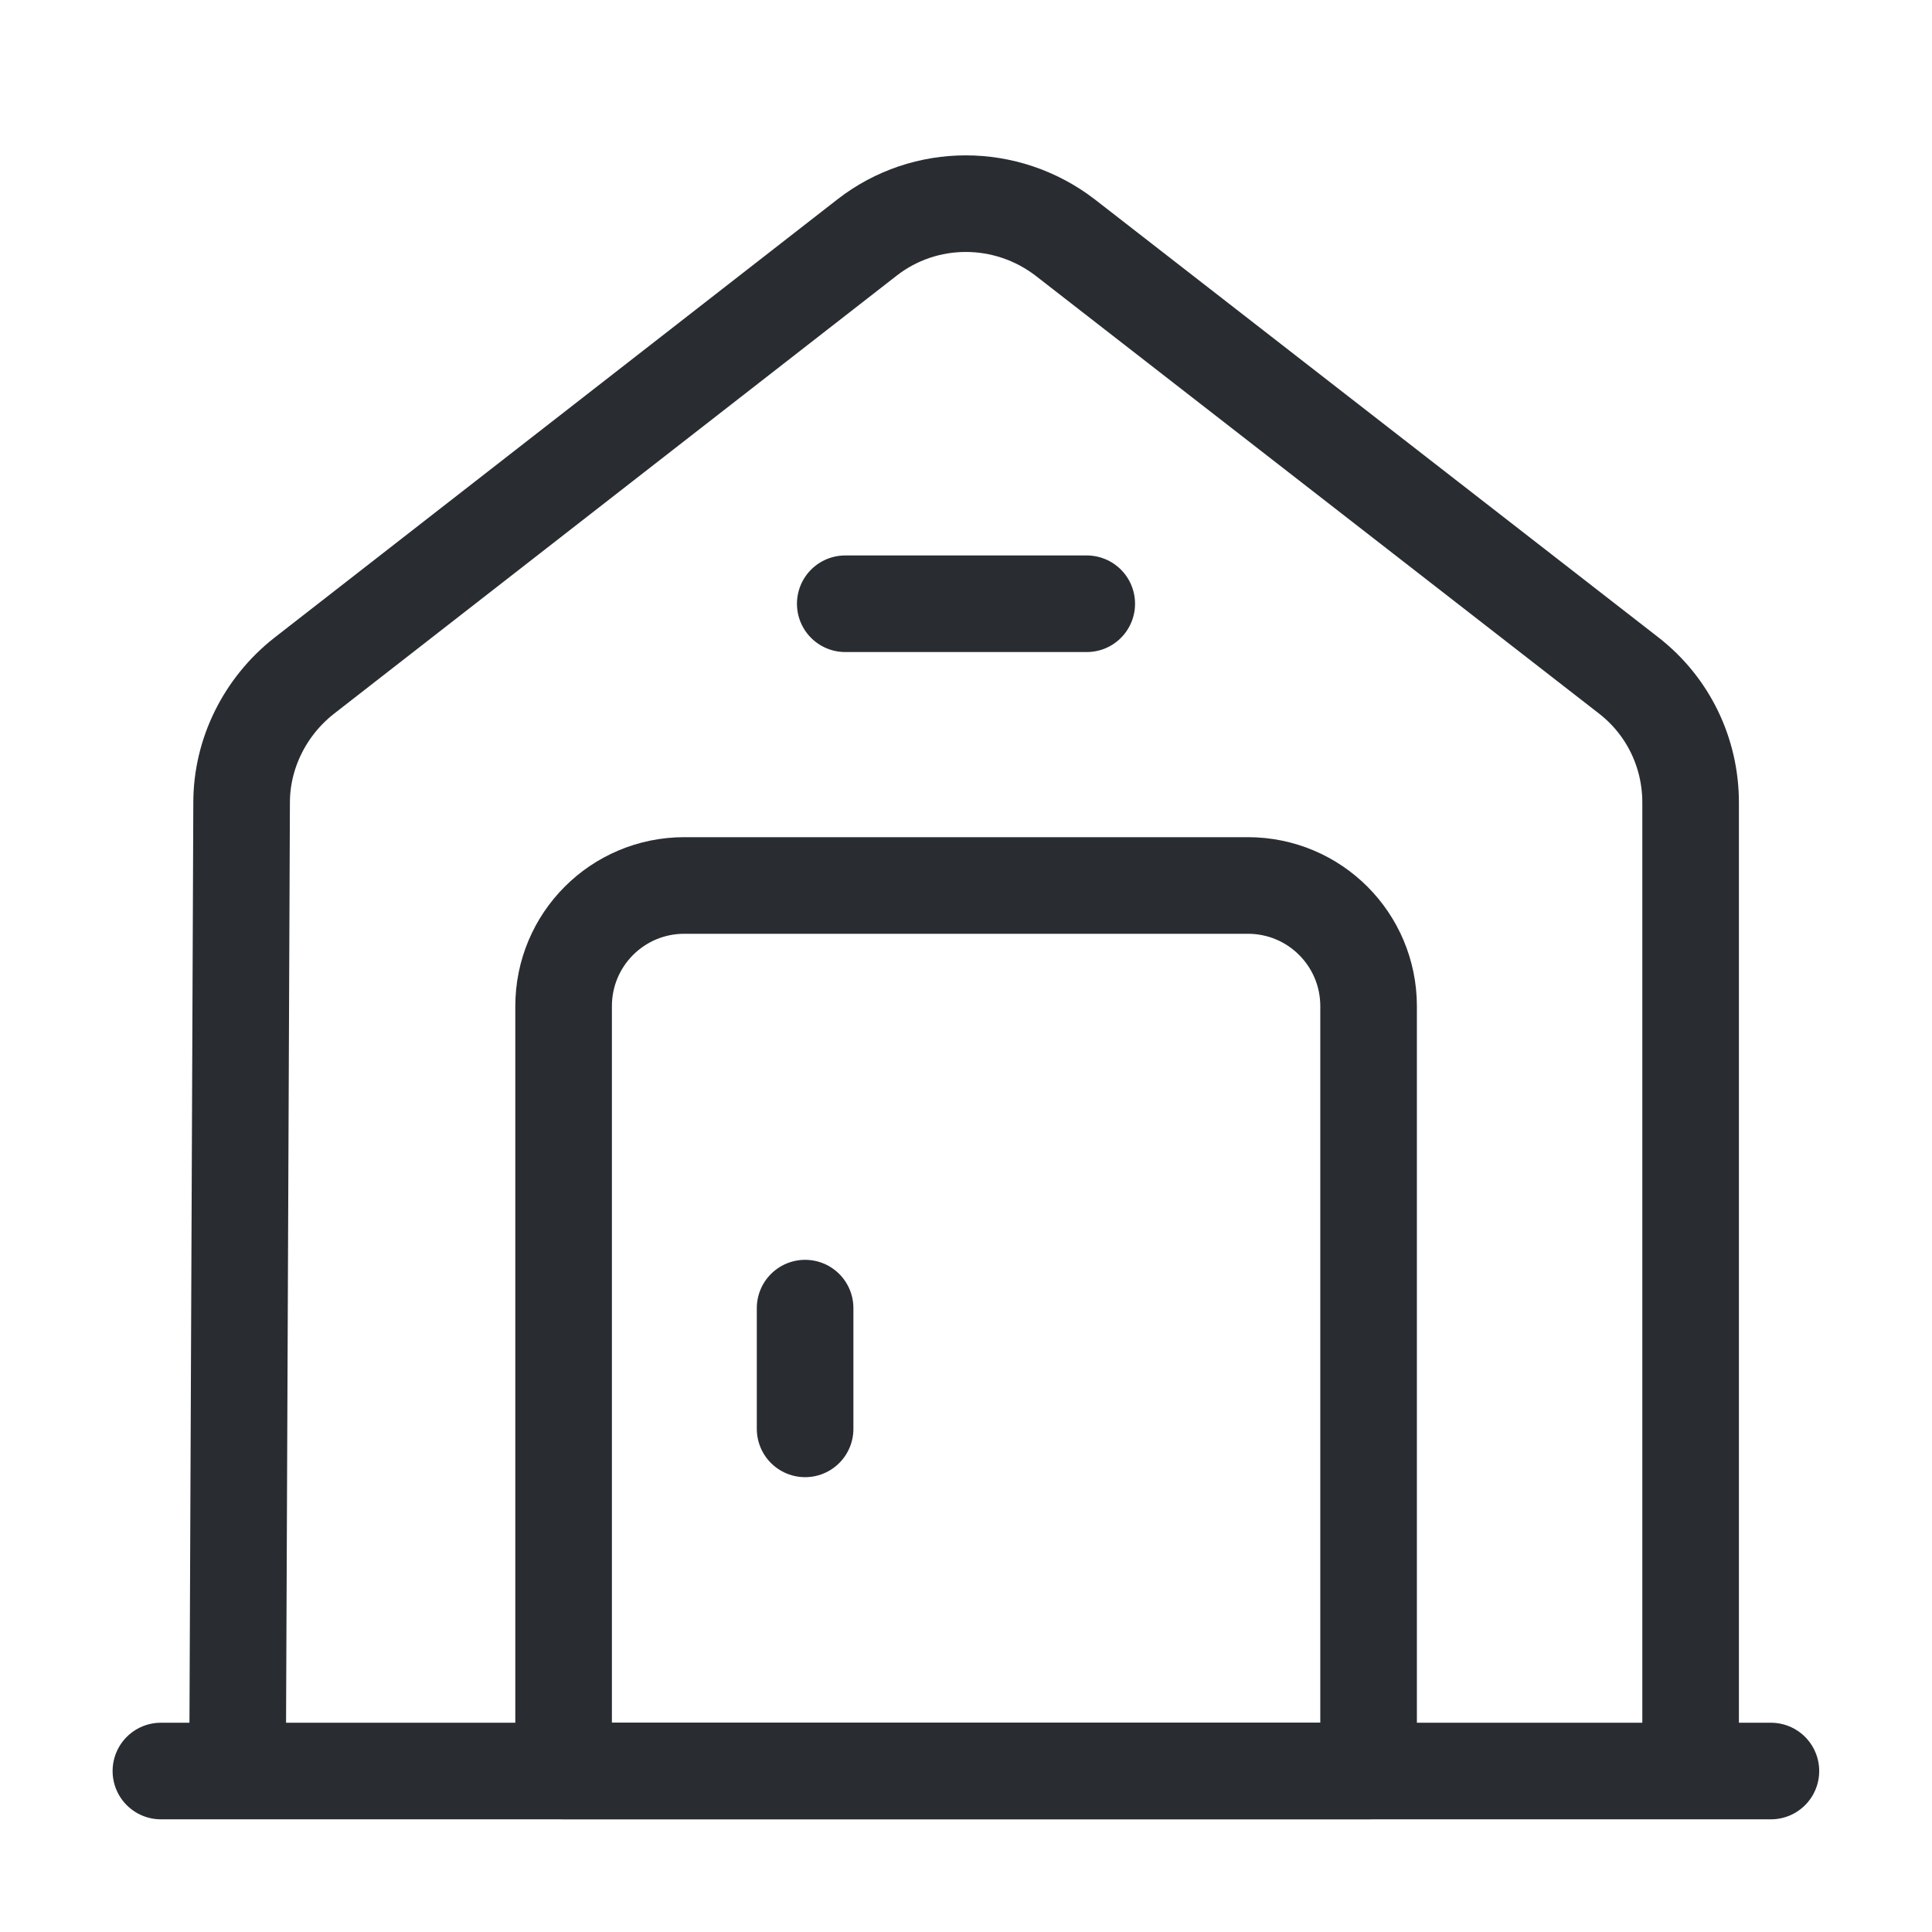
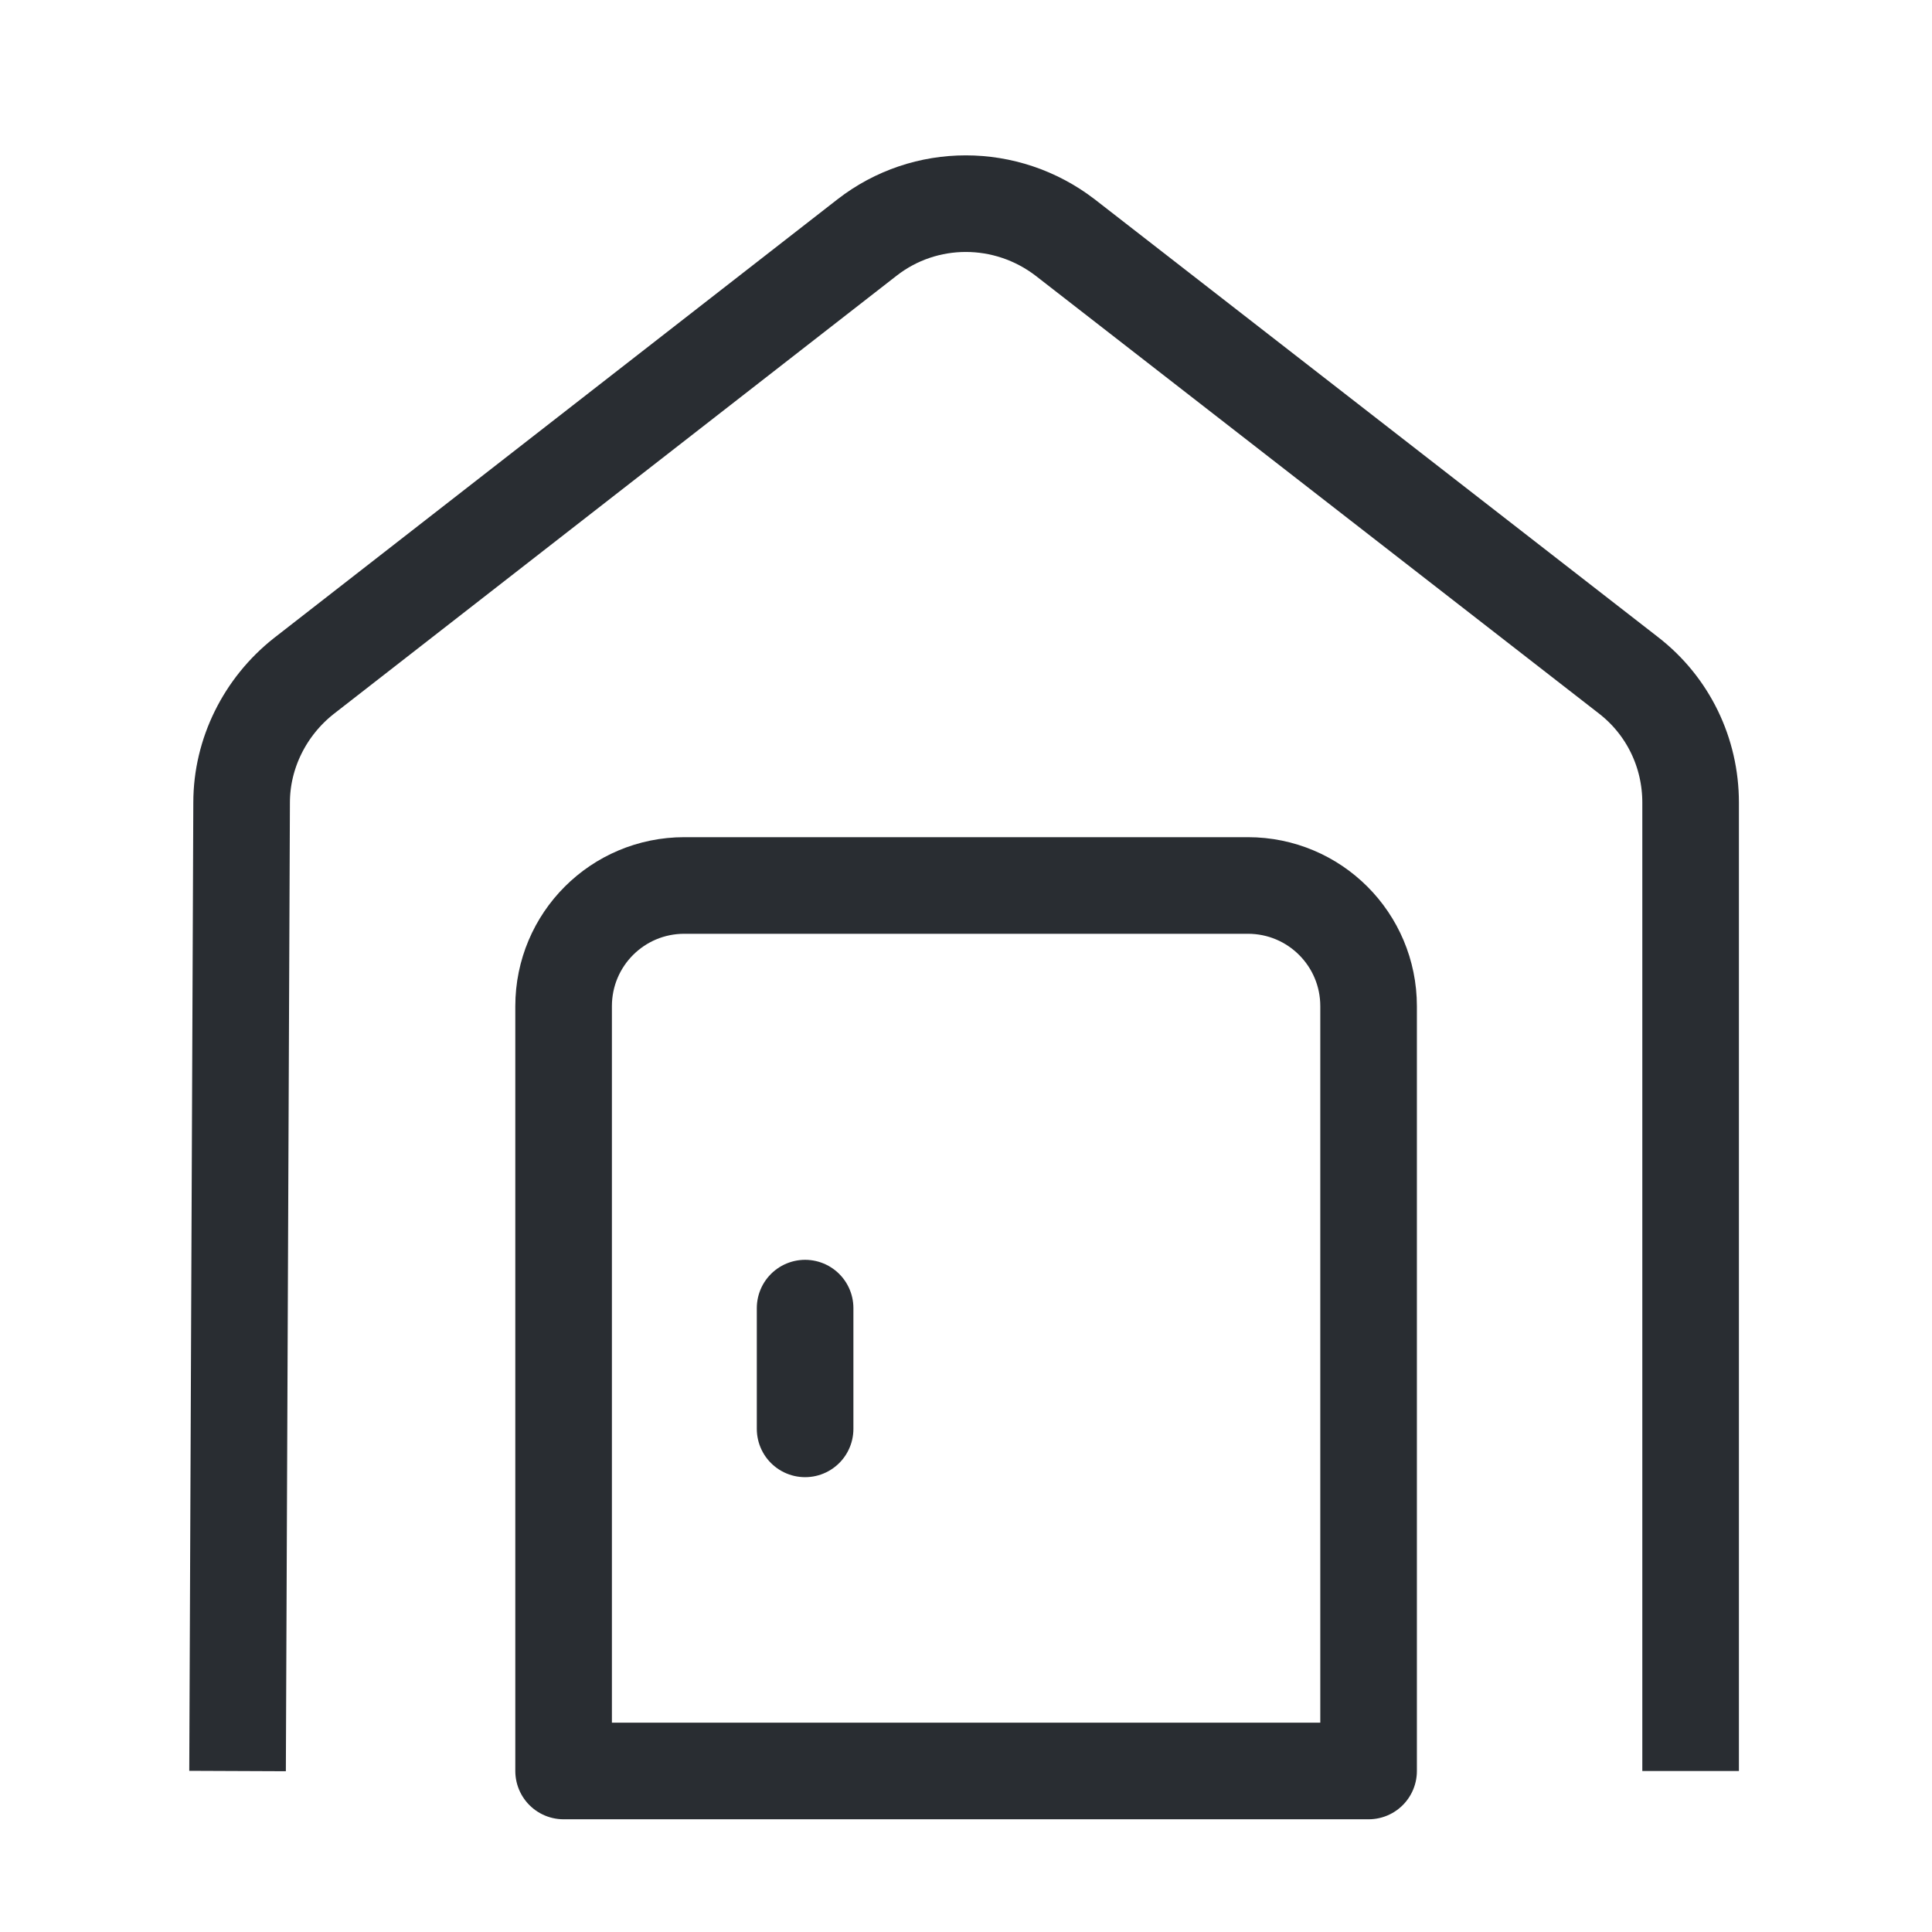
<svg xmlns="http://www.w3.org/2000/svg" width="50" height="50" viewBox="0 0 50 50" fill="none">
-   <path d="M4.164 45.834H45.831" stroke="#292D32" stroke-width="2.5" stroke-miterlimit="10" stroke-linecap="round" stroke-linejoin="round" />
  <path d="M6.148 45.834L6.253 20.771C6.253 19.5 6.857 18.292 7.857 17.5L22.44 6.146C23.94 4.979 26.044 4.979 27.565 6.146L42.148 17.479C43.169 18.271 43.753 19.479 43.753 20.771V45.834" stroke="#292D32" stroke-width="2.5" stroke-miterlimit="10" stroke-linejoin="round" />
  <path d="M32.294 22.916H17.711C15.982 22.916 14.586 24.312 14.586 26.041V45.833H35.419V26.041C35.419 24.312 34.023 22.916 32.294 22.916Z" stroke="#292D32" stroke-width="2.5" stroke-miterlimit="10" stroke-linecap="round" stroke-linejoin="round" />
  <path d="M20.836 33.854V36.979" stroke="#292D32" stroke-width="2.5" stroke-miterlimit="10" stroke-linecap="round" stroke-linejoin="round" />
-   <path d="M21.875 15.625H28.125" stroke="#292D32" stroke-width="2.5" stroke-miterlimit="10" stroke-linecap="round" stroke-linejoin="round" />
</svg>